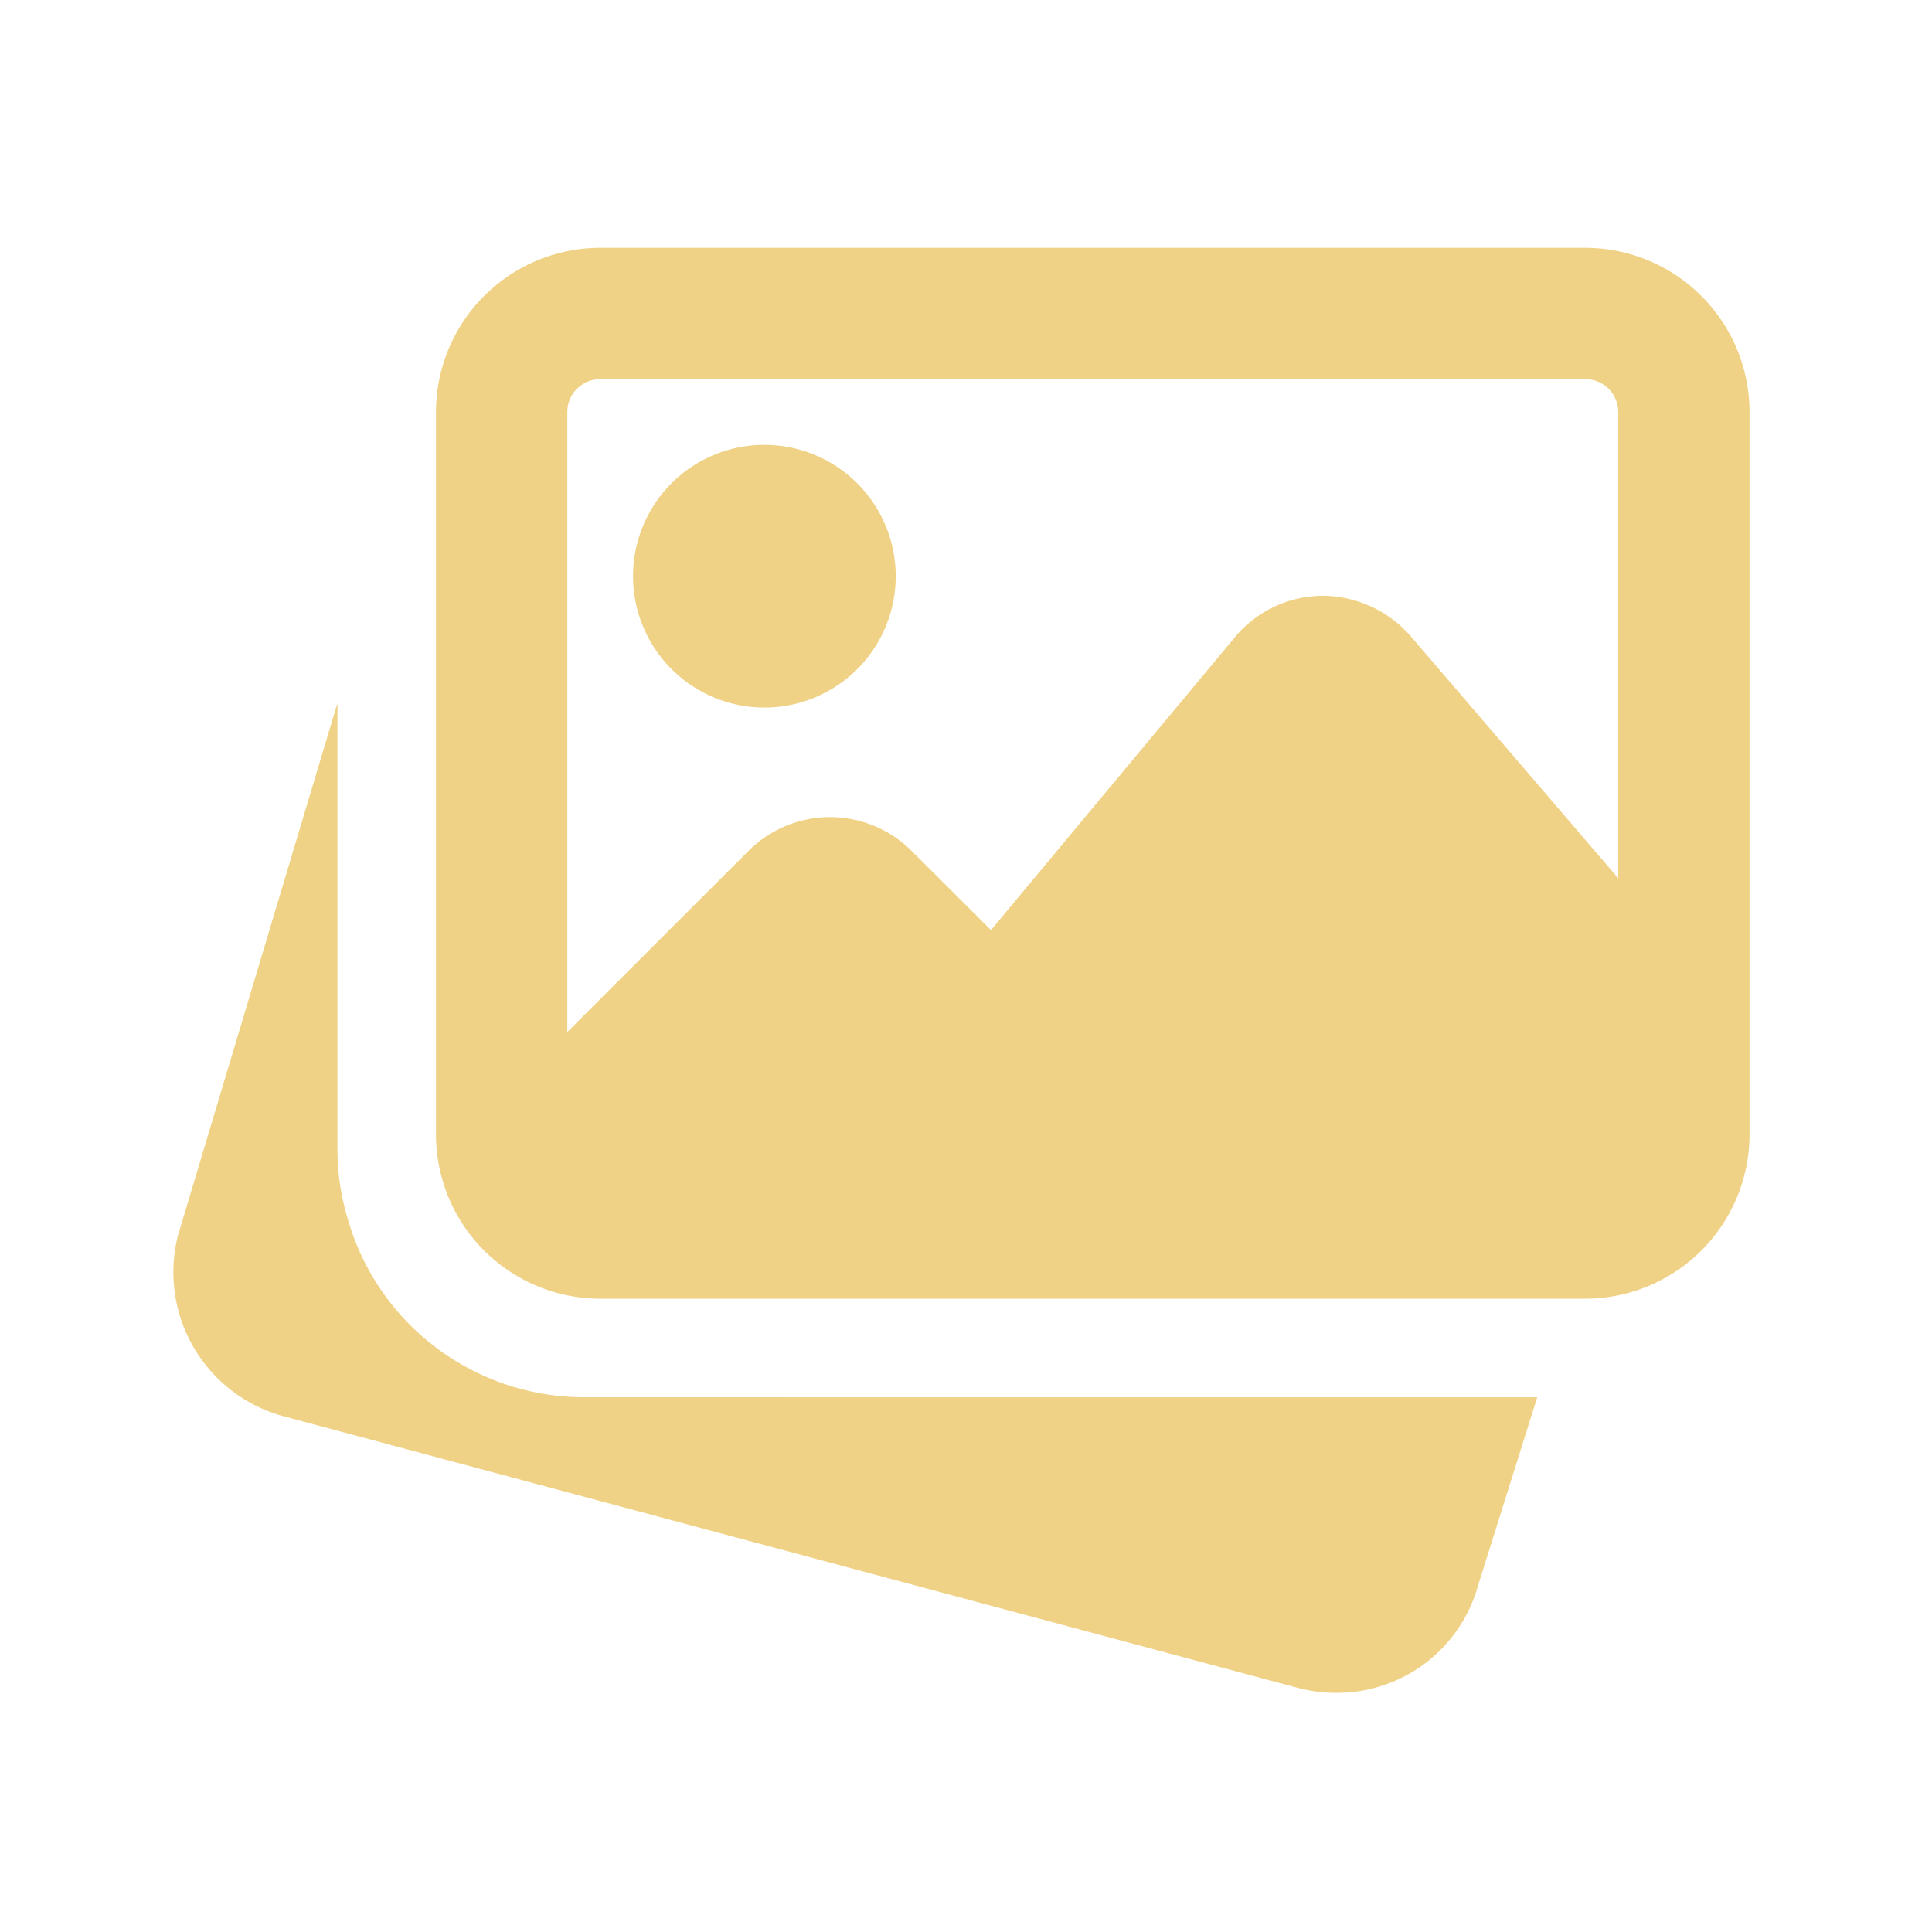
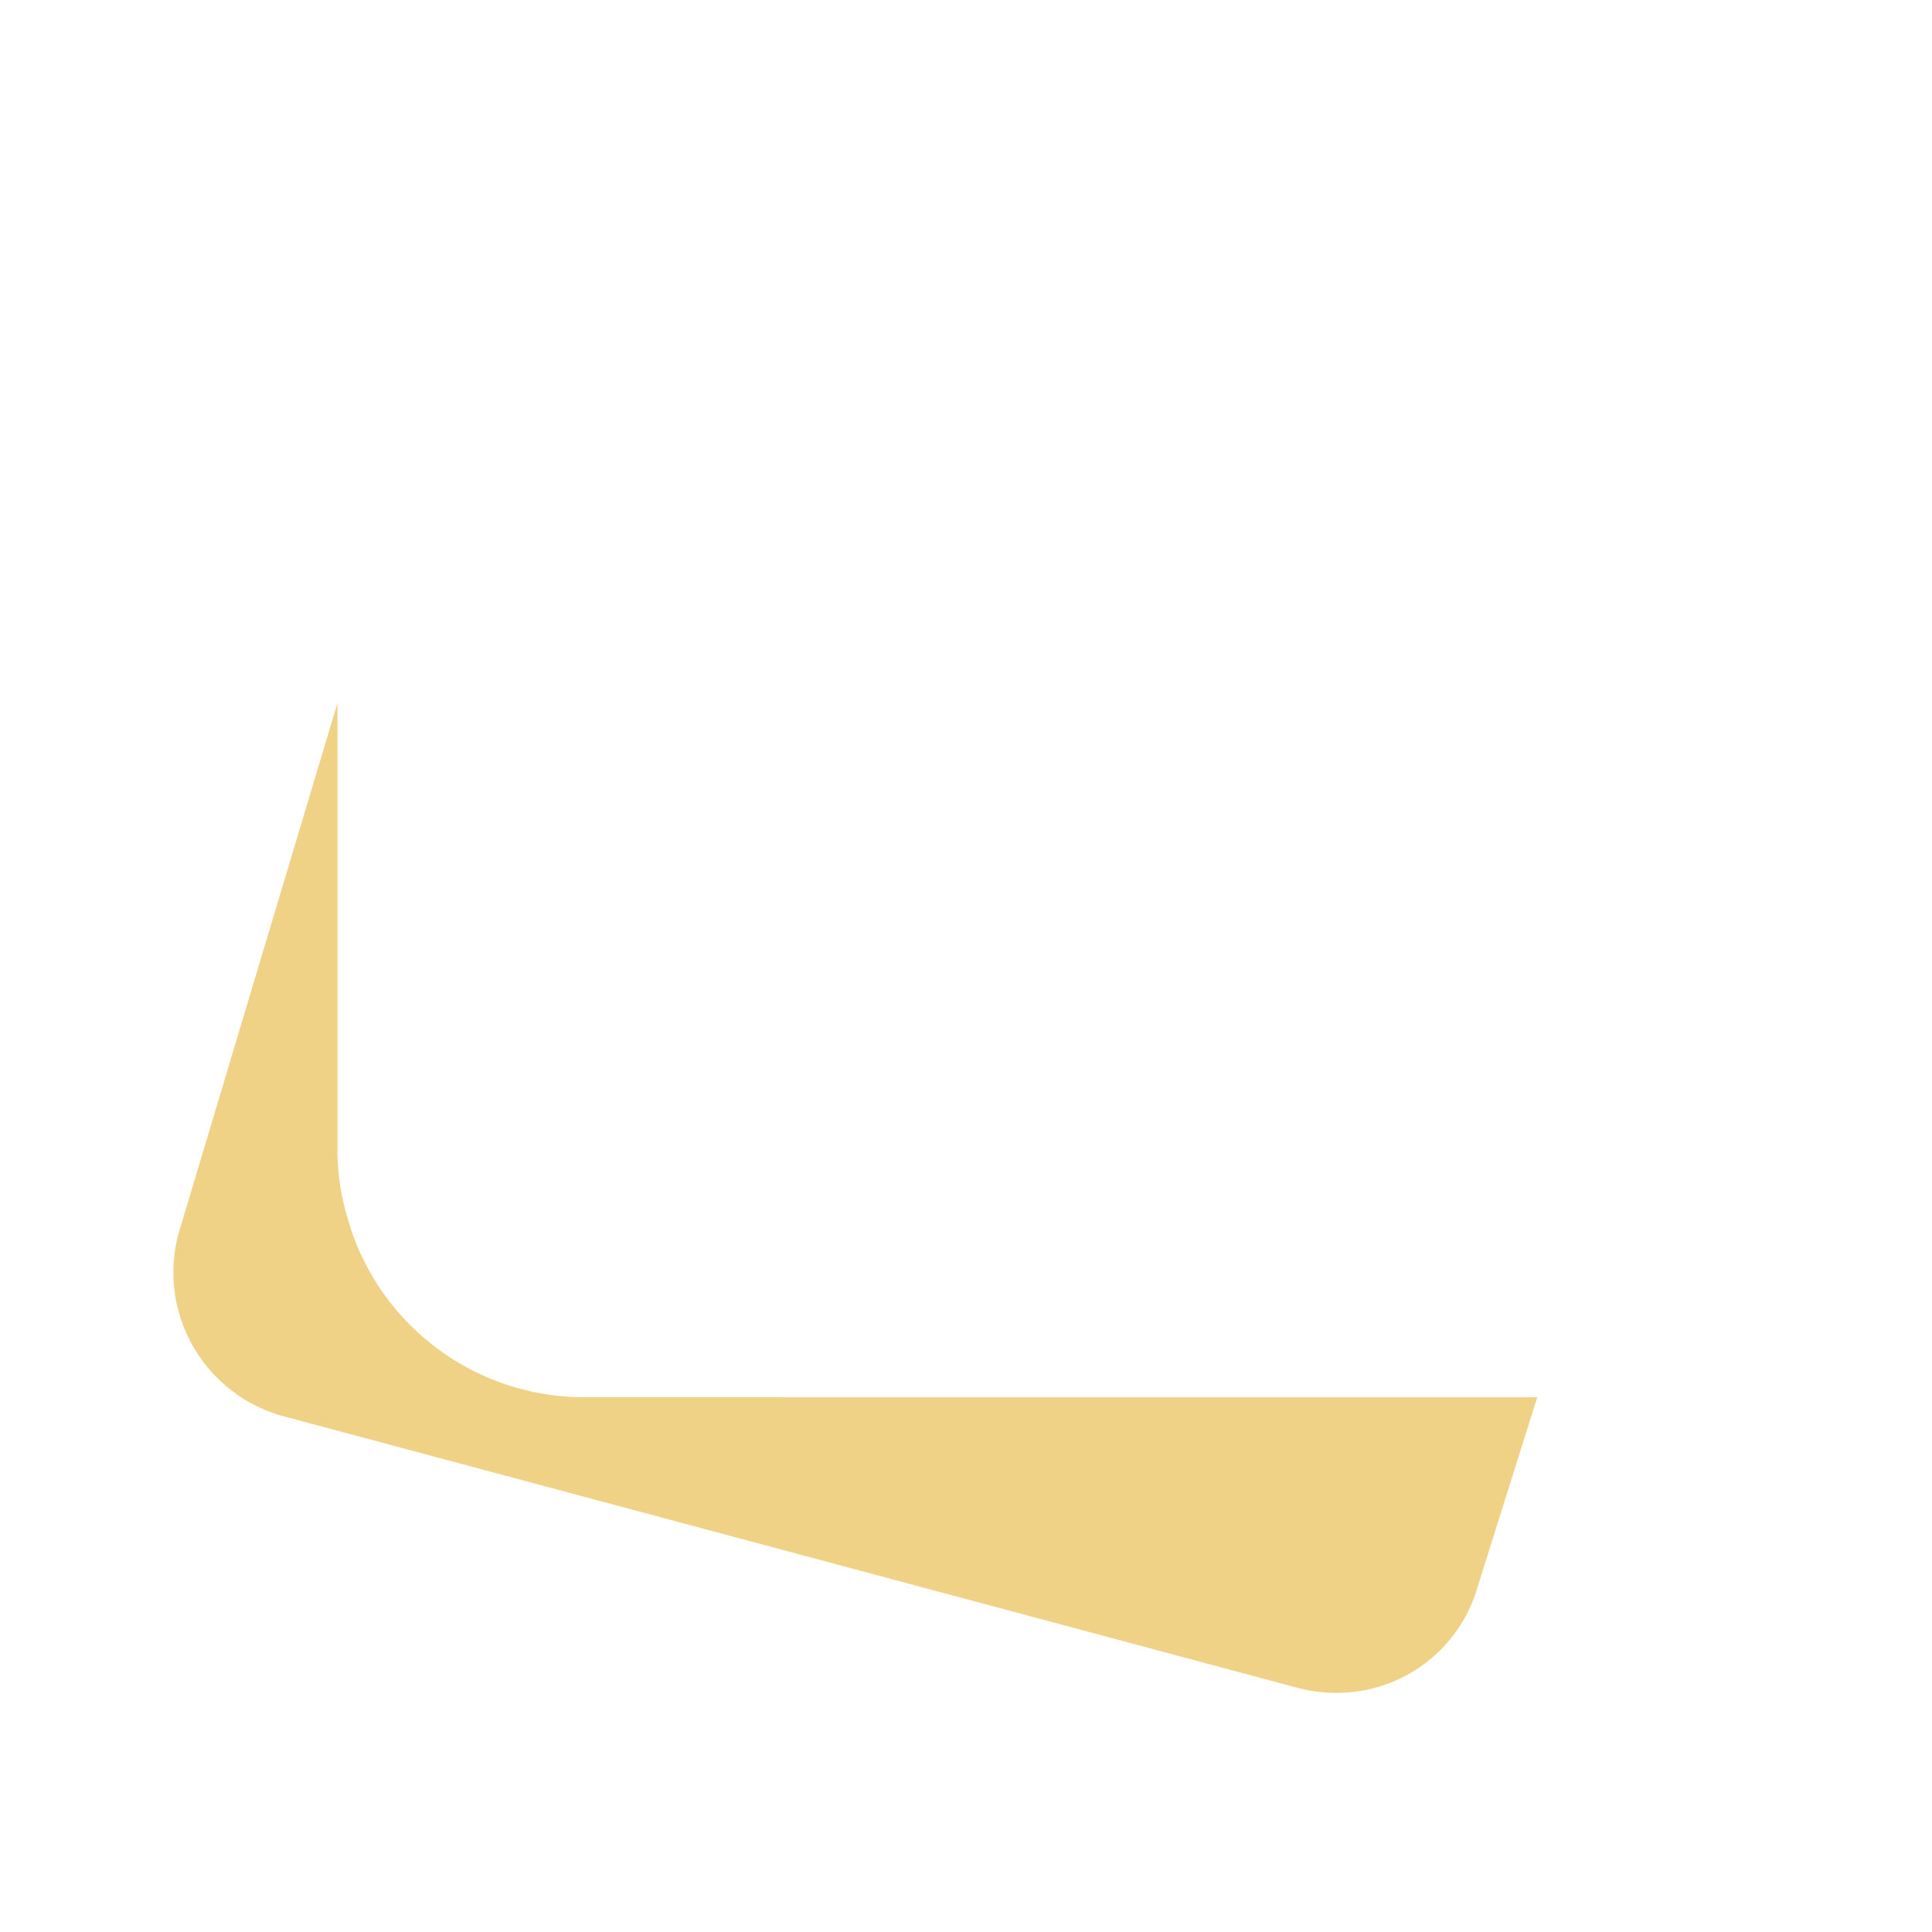
<svg xmlns="http://www.w3.org/2000/svg" width="111" height="111" viewBox="0 0 111 111">
  <g id="menu_gallery" transform="translate(-14266 -796)">
    <g id="Rectangle_102" data-name="Rectangle 102" transform="translate(14266 796)" fill="none" stroke="#fff" stroke-width="1" opacity="0">
-       <rect width="111" height="111" stroke="none" />
      <rect x="0.5" y="0.5" width="110" height="110" fill="none" />
    </g>
    <g id="gallery" transform="translate(14275.955 808.238)">
      <g id="Group_101" data-name="Group 101" transform="translate(0.001 13.321)">
        <g id="Group_100" data-name="Group 100" transform="translate(0 14.838)">
          <path id="Path_133" data-name="Path 133" d="M23.583,48.811a14.128,14.128,0,0,1-13.366-9.626l-.132-.434a13.766,13.766,0,0,1-.653-4.091V8.932L.278,39.49a8.57,8.57,0,0,0,6.007,10.4l58.35,15.626a8.654,8.654,0,0,0,2.174.279,8.413,8.413,0,0,0,8.155-6.17l3.4-10.811Z" transform="translate(-0.001 -8.932)" fill="#f0d286" />
        </g>
-         <path id="Path_134" data-name="Path 134" d="M14.547,20.094A7.547,7.547,0,1,0,7,12.547,7.555,7.555,0,0,0,14.547,20.094Z" transform="translate(19.413 -5)" fill="#f0d286" />
+         <path id="Path_134" data-name="Path 134" d="M14.547,20.094Z" transform="translate(19.413 -5)" fill="#f0d286" />
      </g>
-       <path id="Path_135" data-name="Path 135" d="M70.037,2h-56.6A9.447,9.447,0,0,0,4,11.434V52.943a9.447,9.447,0,0,0,9.434,9.434h56.6a9.447,9.447,0,0,0,9.434-9.434V11.434A9.447,9.447,0,0,0,70.037,2Zm-56.6,7.547h56.6a1.887,1.887,0,0,1,1.887,1.887V38.222L60,24.313a6.759,6.759,0,0,0-5.06-2.321A6.6,6.6,0,0,0,49.9,24.373L35.887,41.2l-4.566-4.555a6.623,6.623,0,0,0-9.358,0L11.547,47.052V11.434a1.887,1.887,0,0,1,1.887-1.887Z" transform="translate(11.093)" fill="#f0d286" />
    </g>
  </g>
</svg>